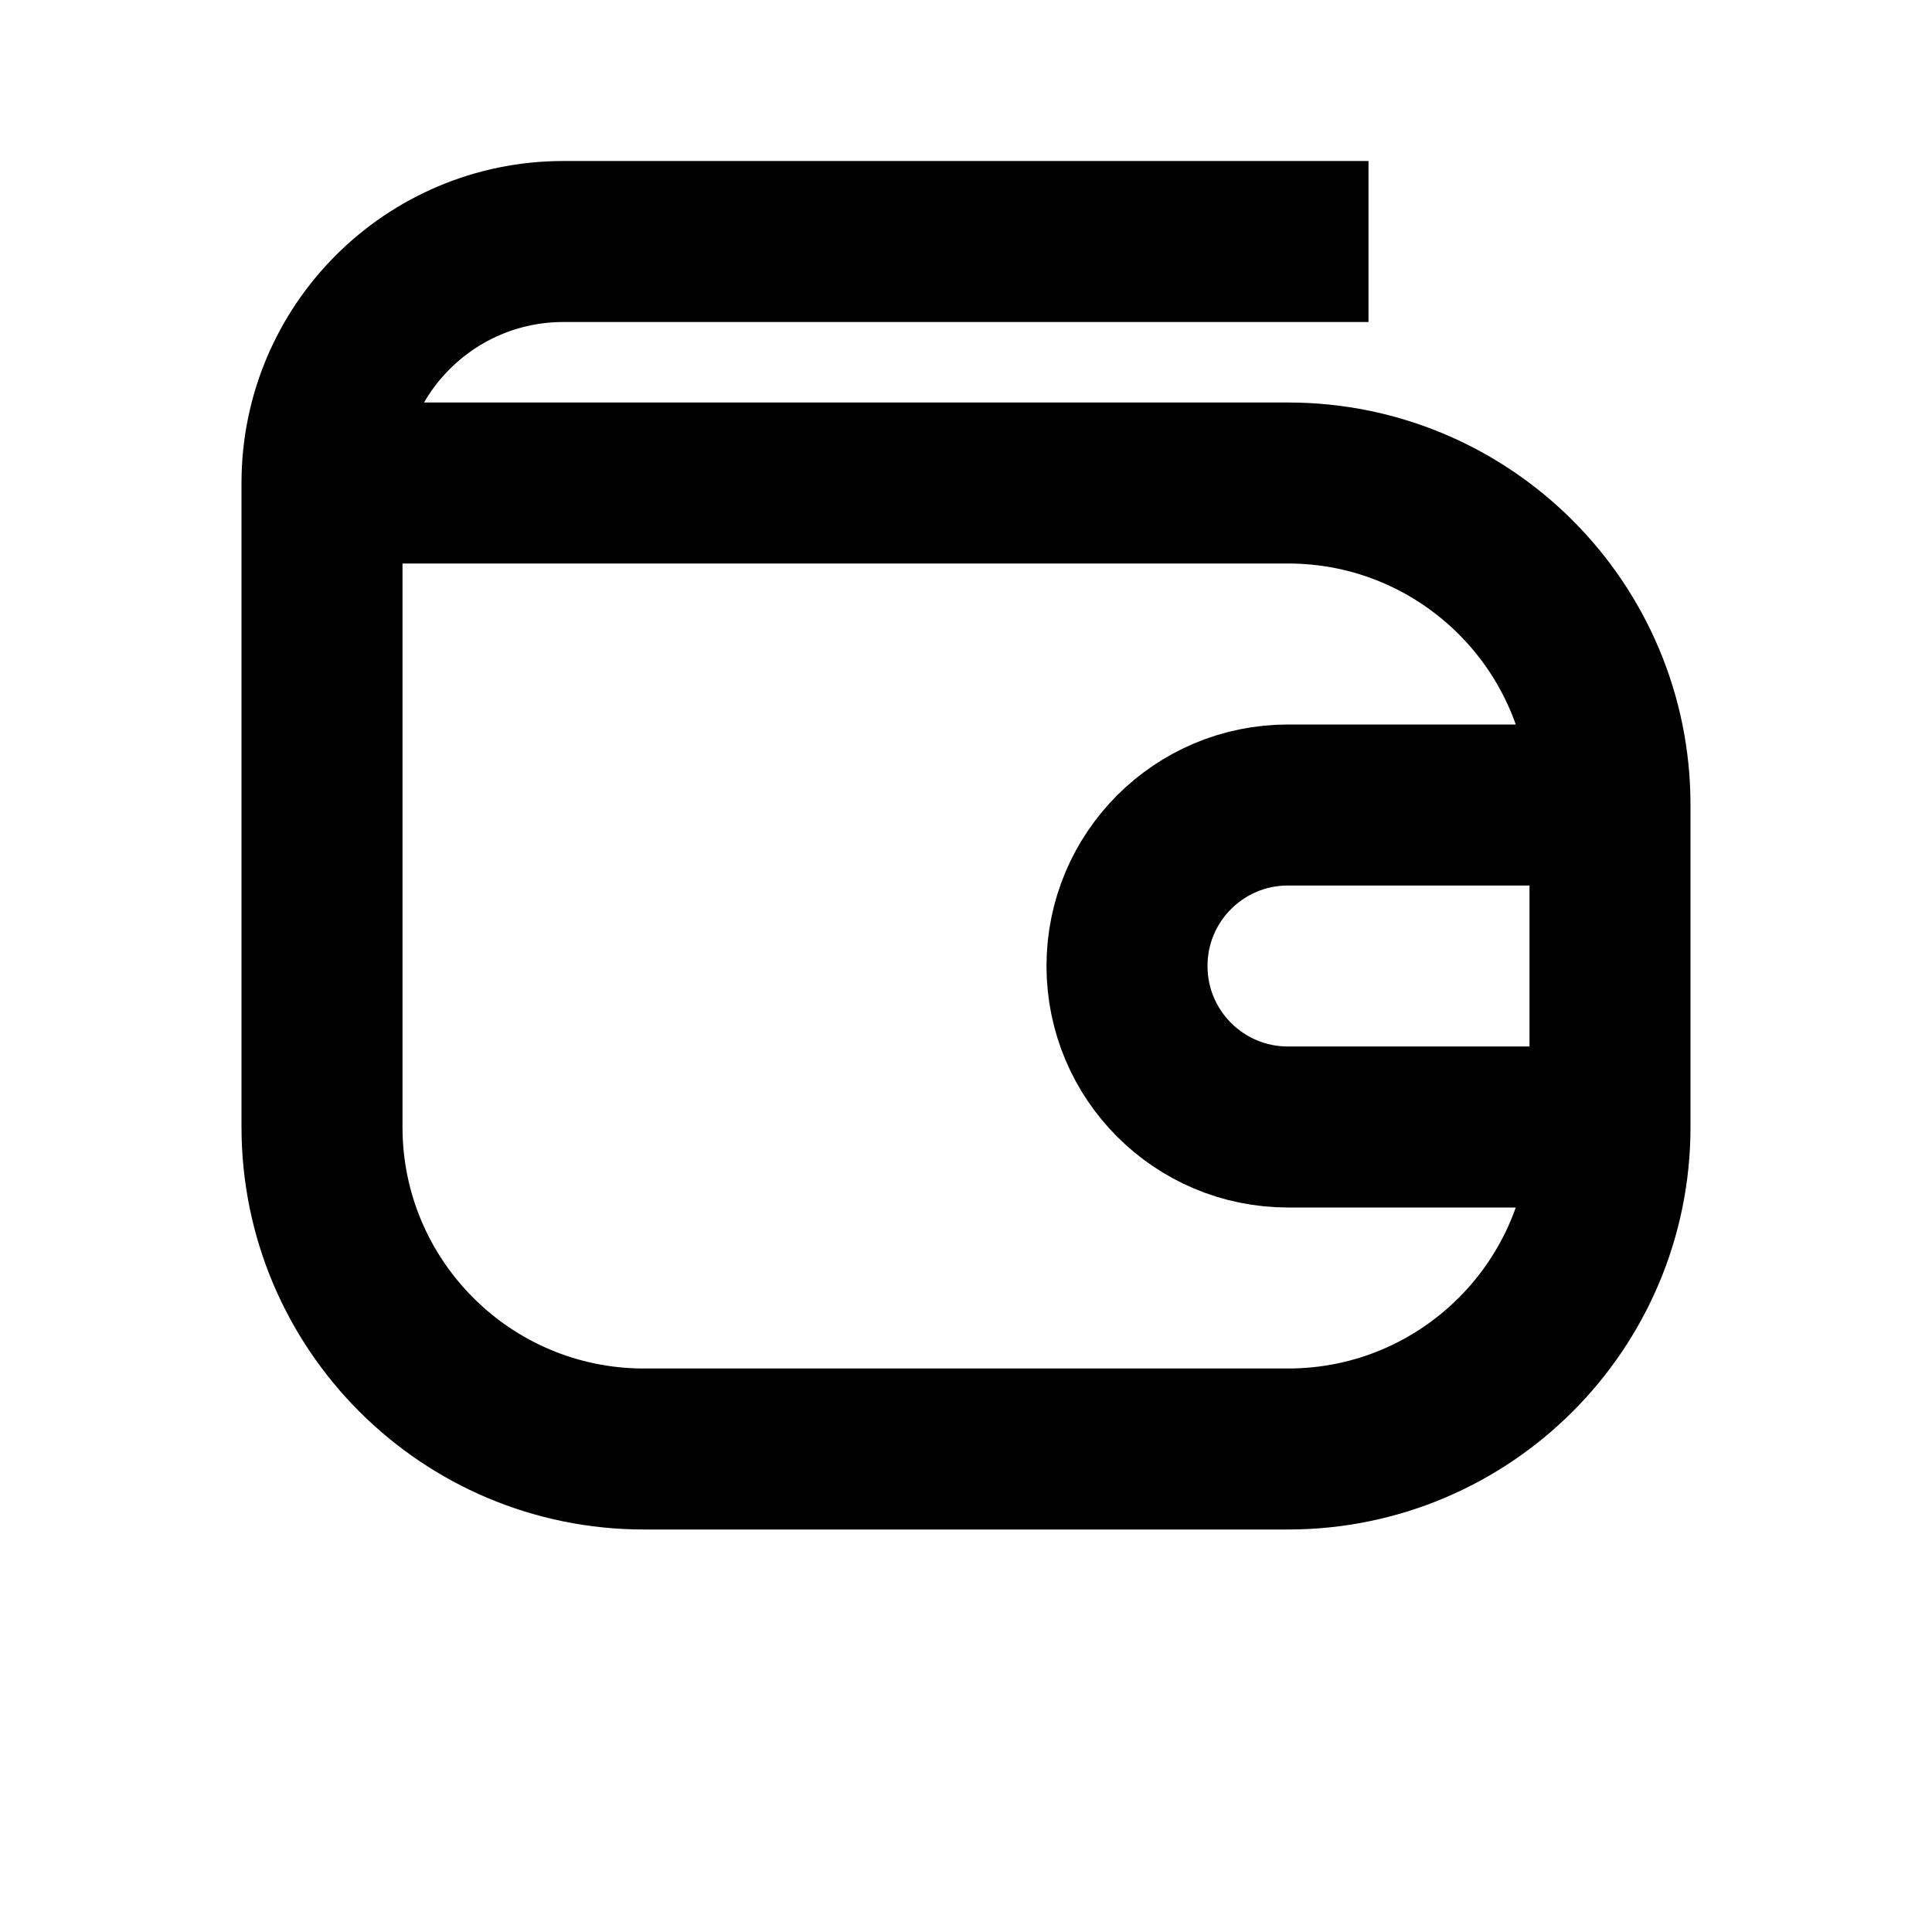
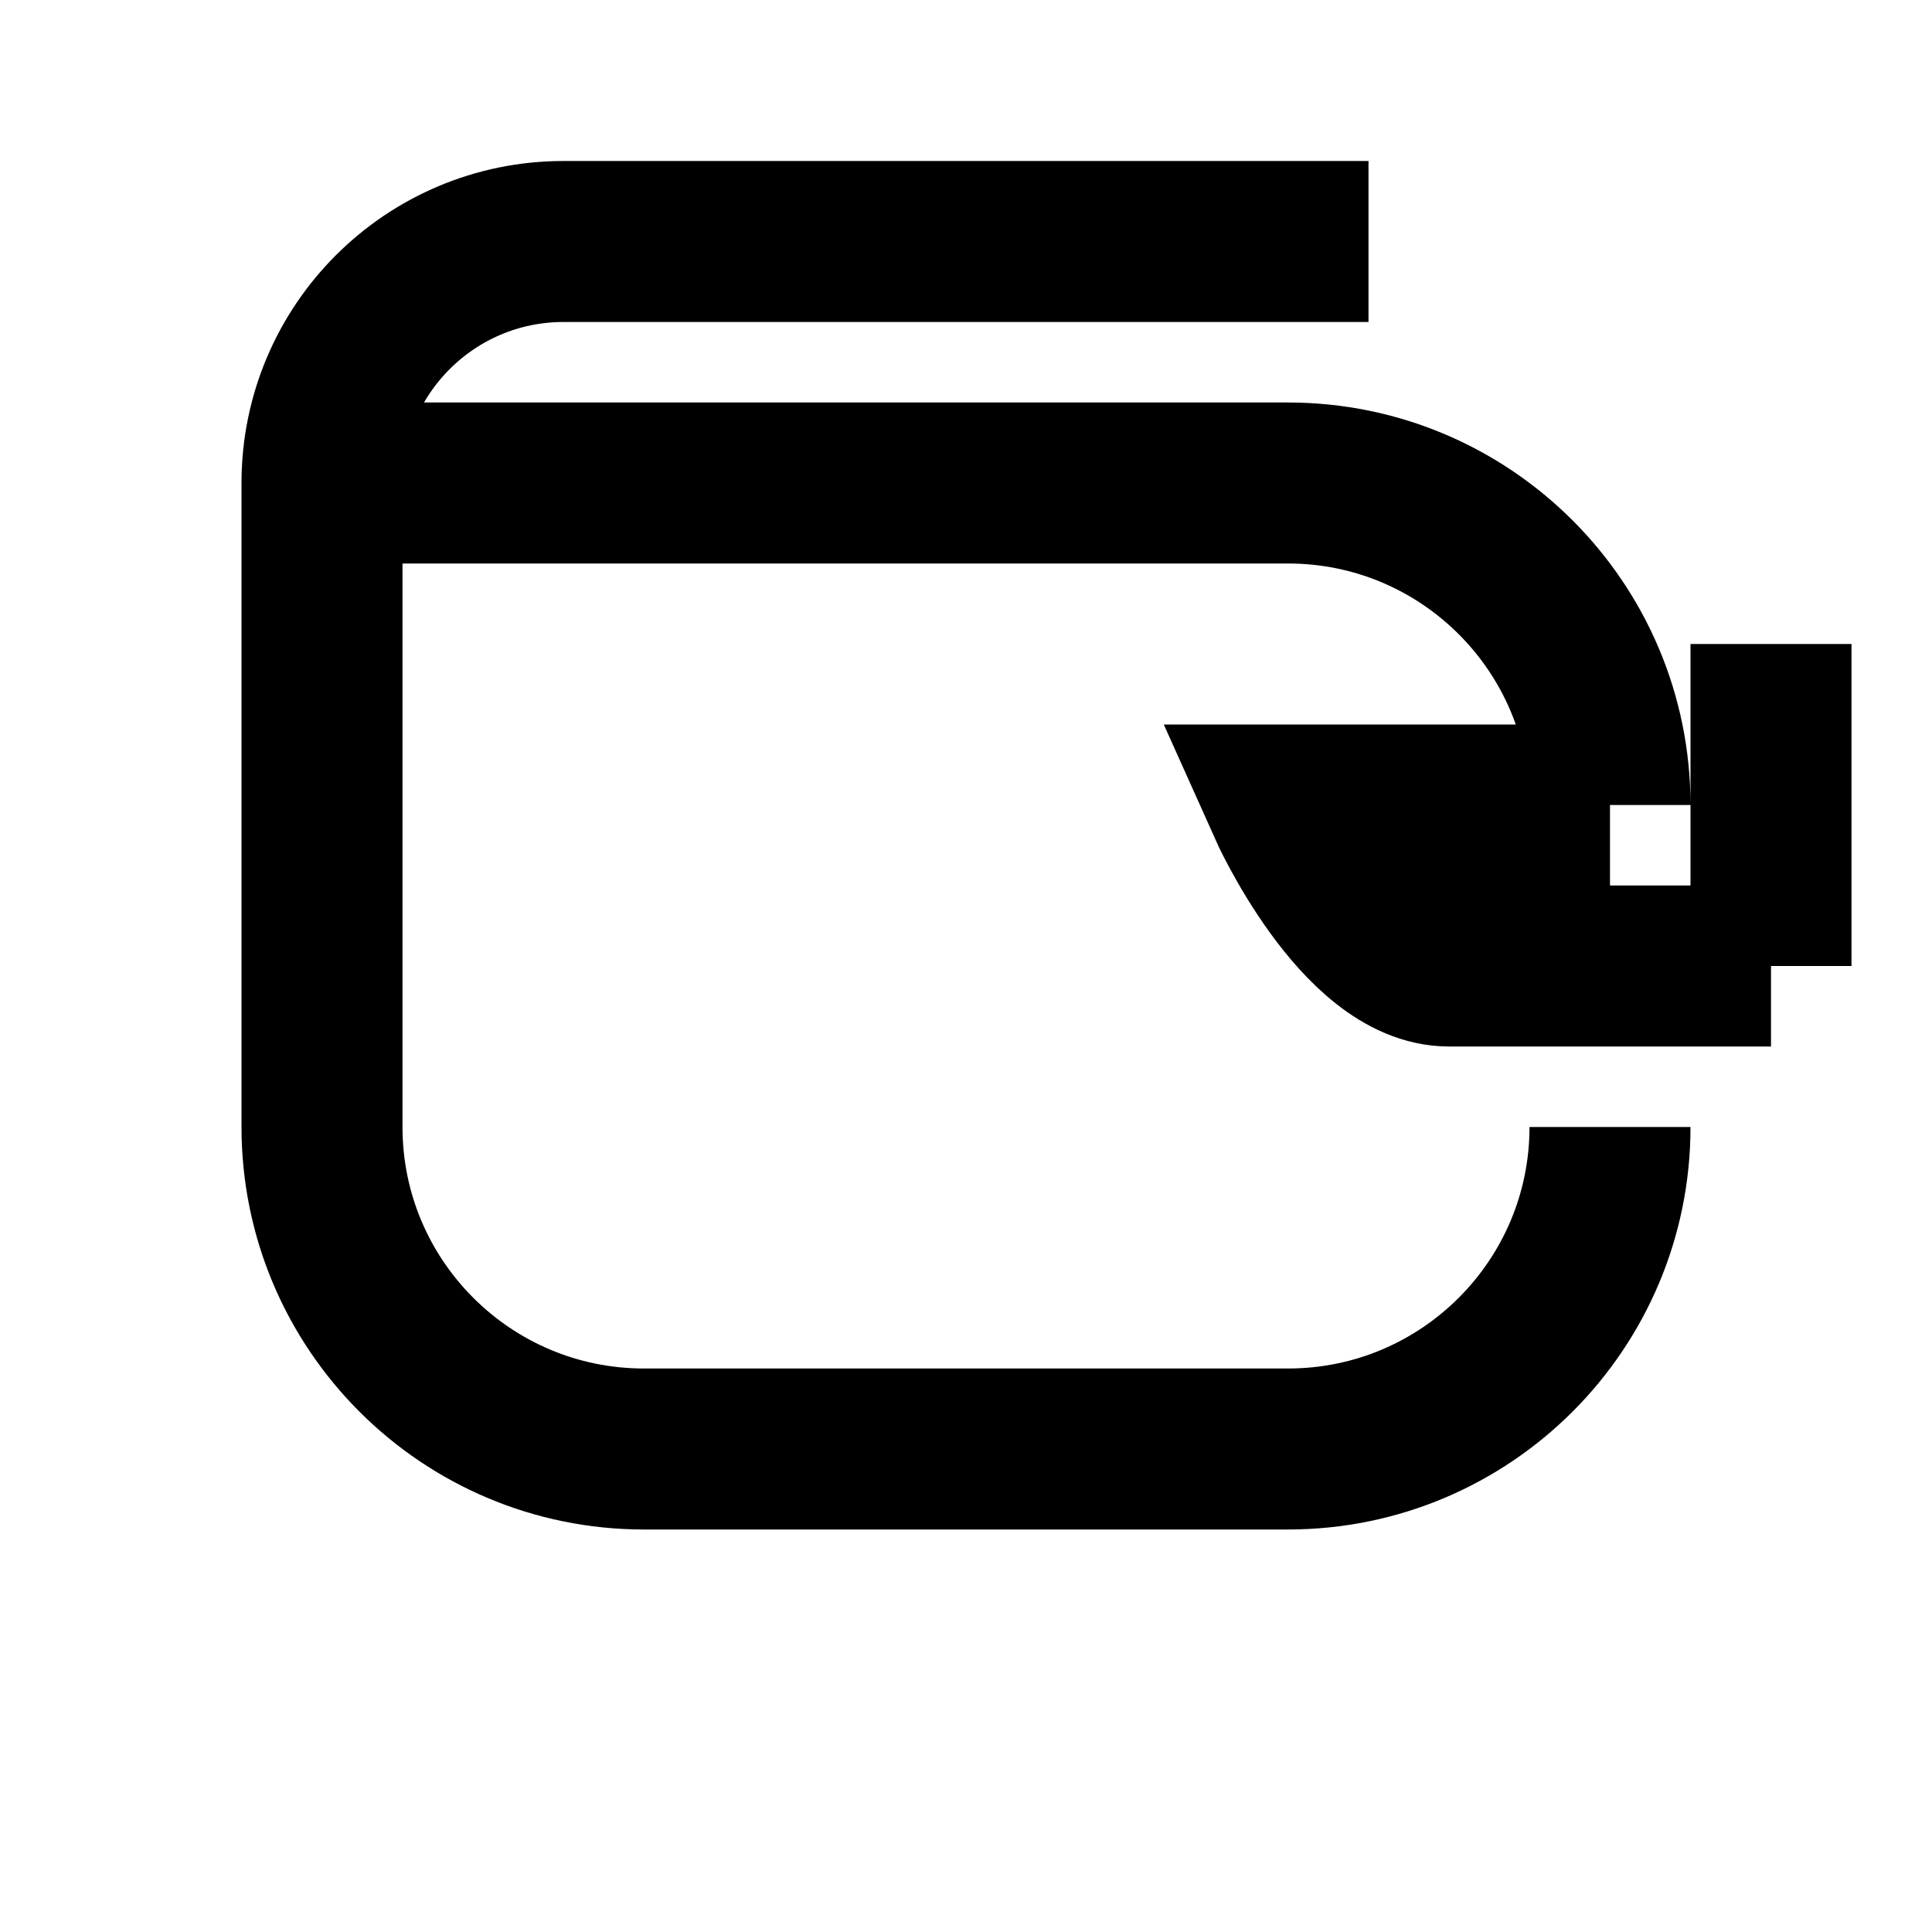
<svg xmlns="http://www.w3.org/2000/svg" fill="none" height="24" viewBox="0 0 24 24" width="24">
-   <path d="m4 6h12c2.209 0 4 1.791 4 4m-16-4v8c0 2.209 1.791 4 4 4h8c2.209 0 4-1.791 4-4m-16-8c0-1.657 1.343-3 3-3h10m3 7h-4c-1.105 0-2 .895-2 2s.895 2 2 2h4m0-4v4" stroke="#000" stroke-width="2" />
+   <path d="m4 6h12c2.209 0 4 1.791 4 4m-16-4v8c0 2.209 1.791 4 4 4h8c2.209 0 4-1.791 4-4m-16-8c0-1.657 1.343-3 3-3h10m3 7h-4s.895 2 2 2h4m0-4v4" stroke="#000" stroke-width="2" />
</svg>